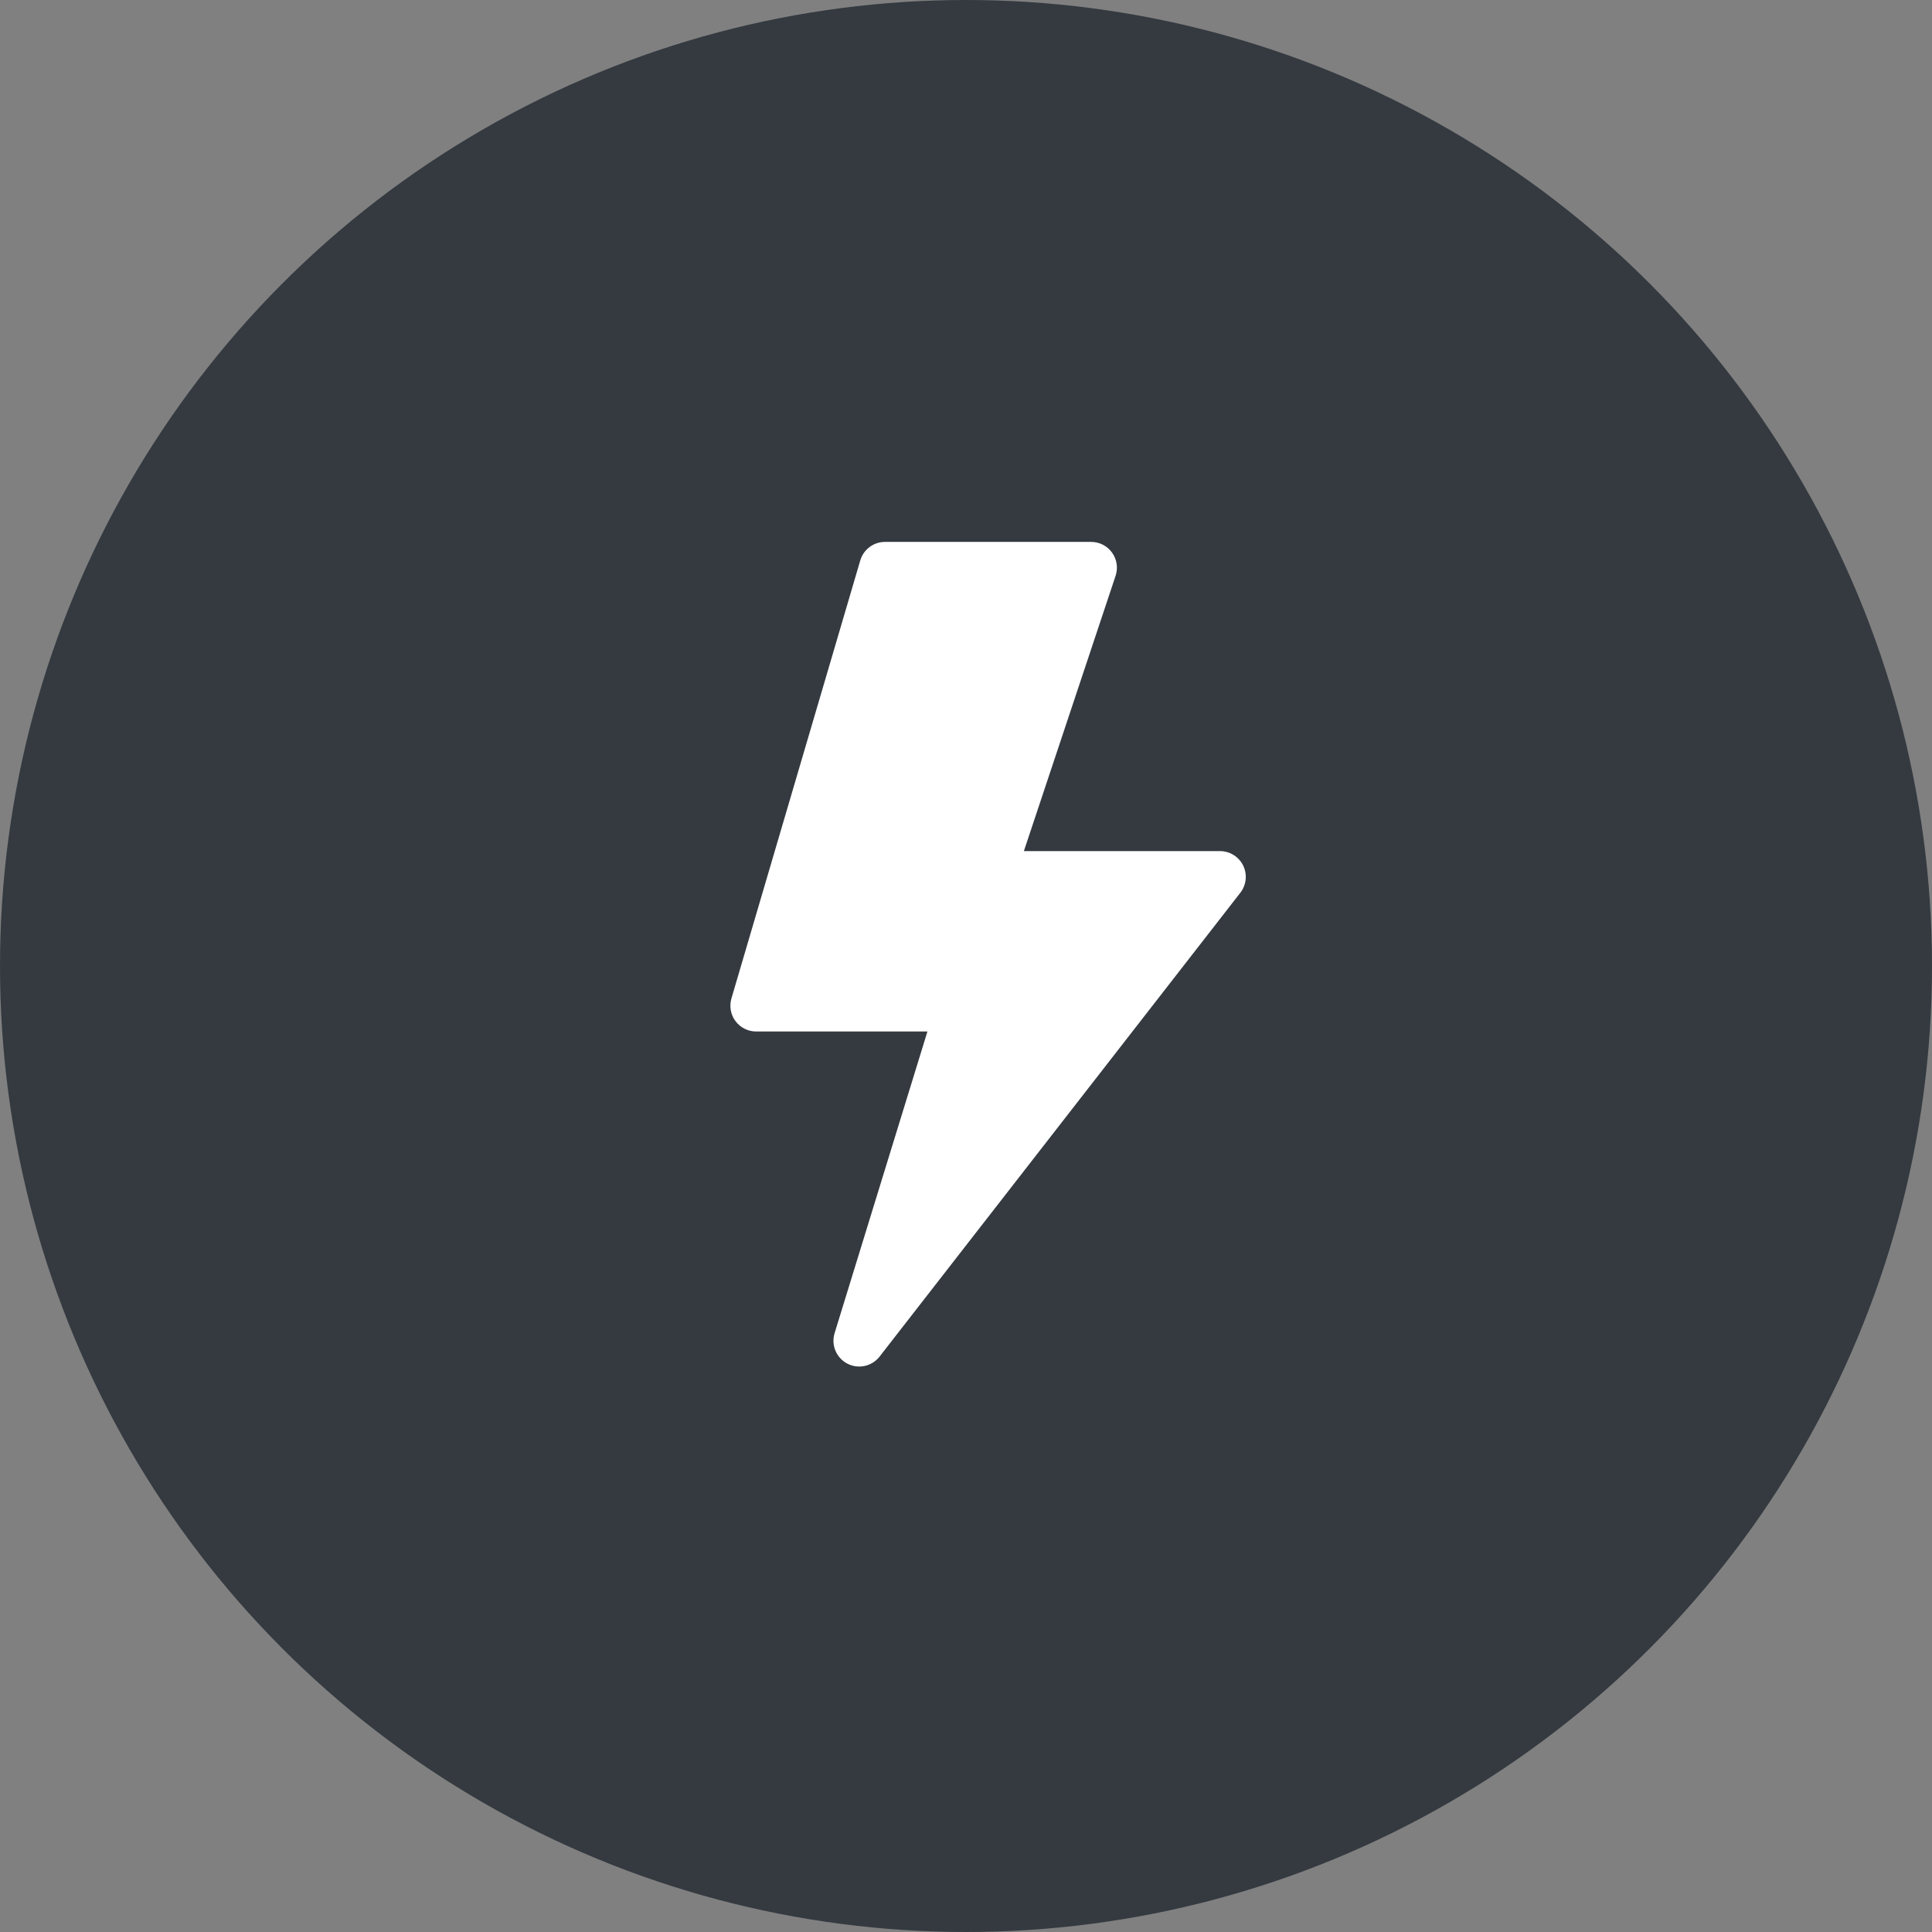
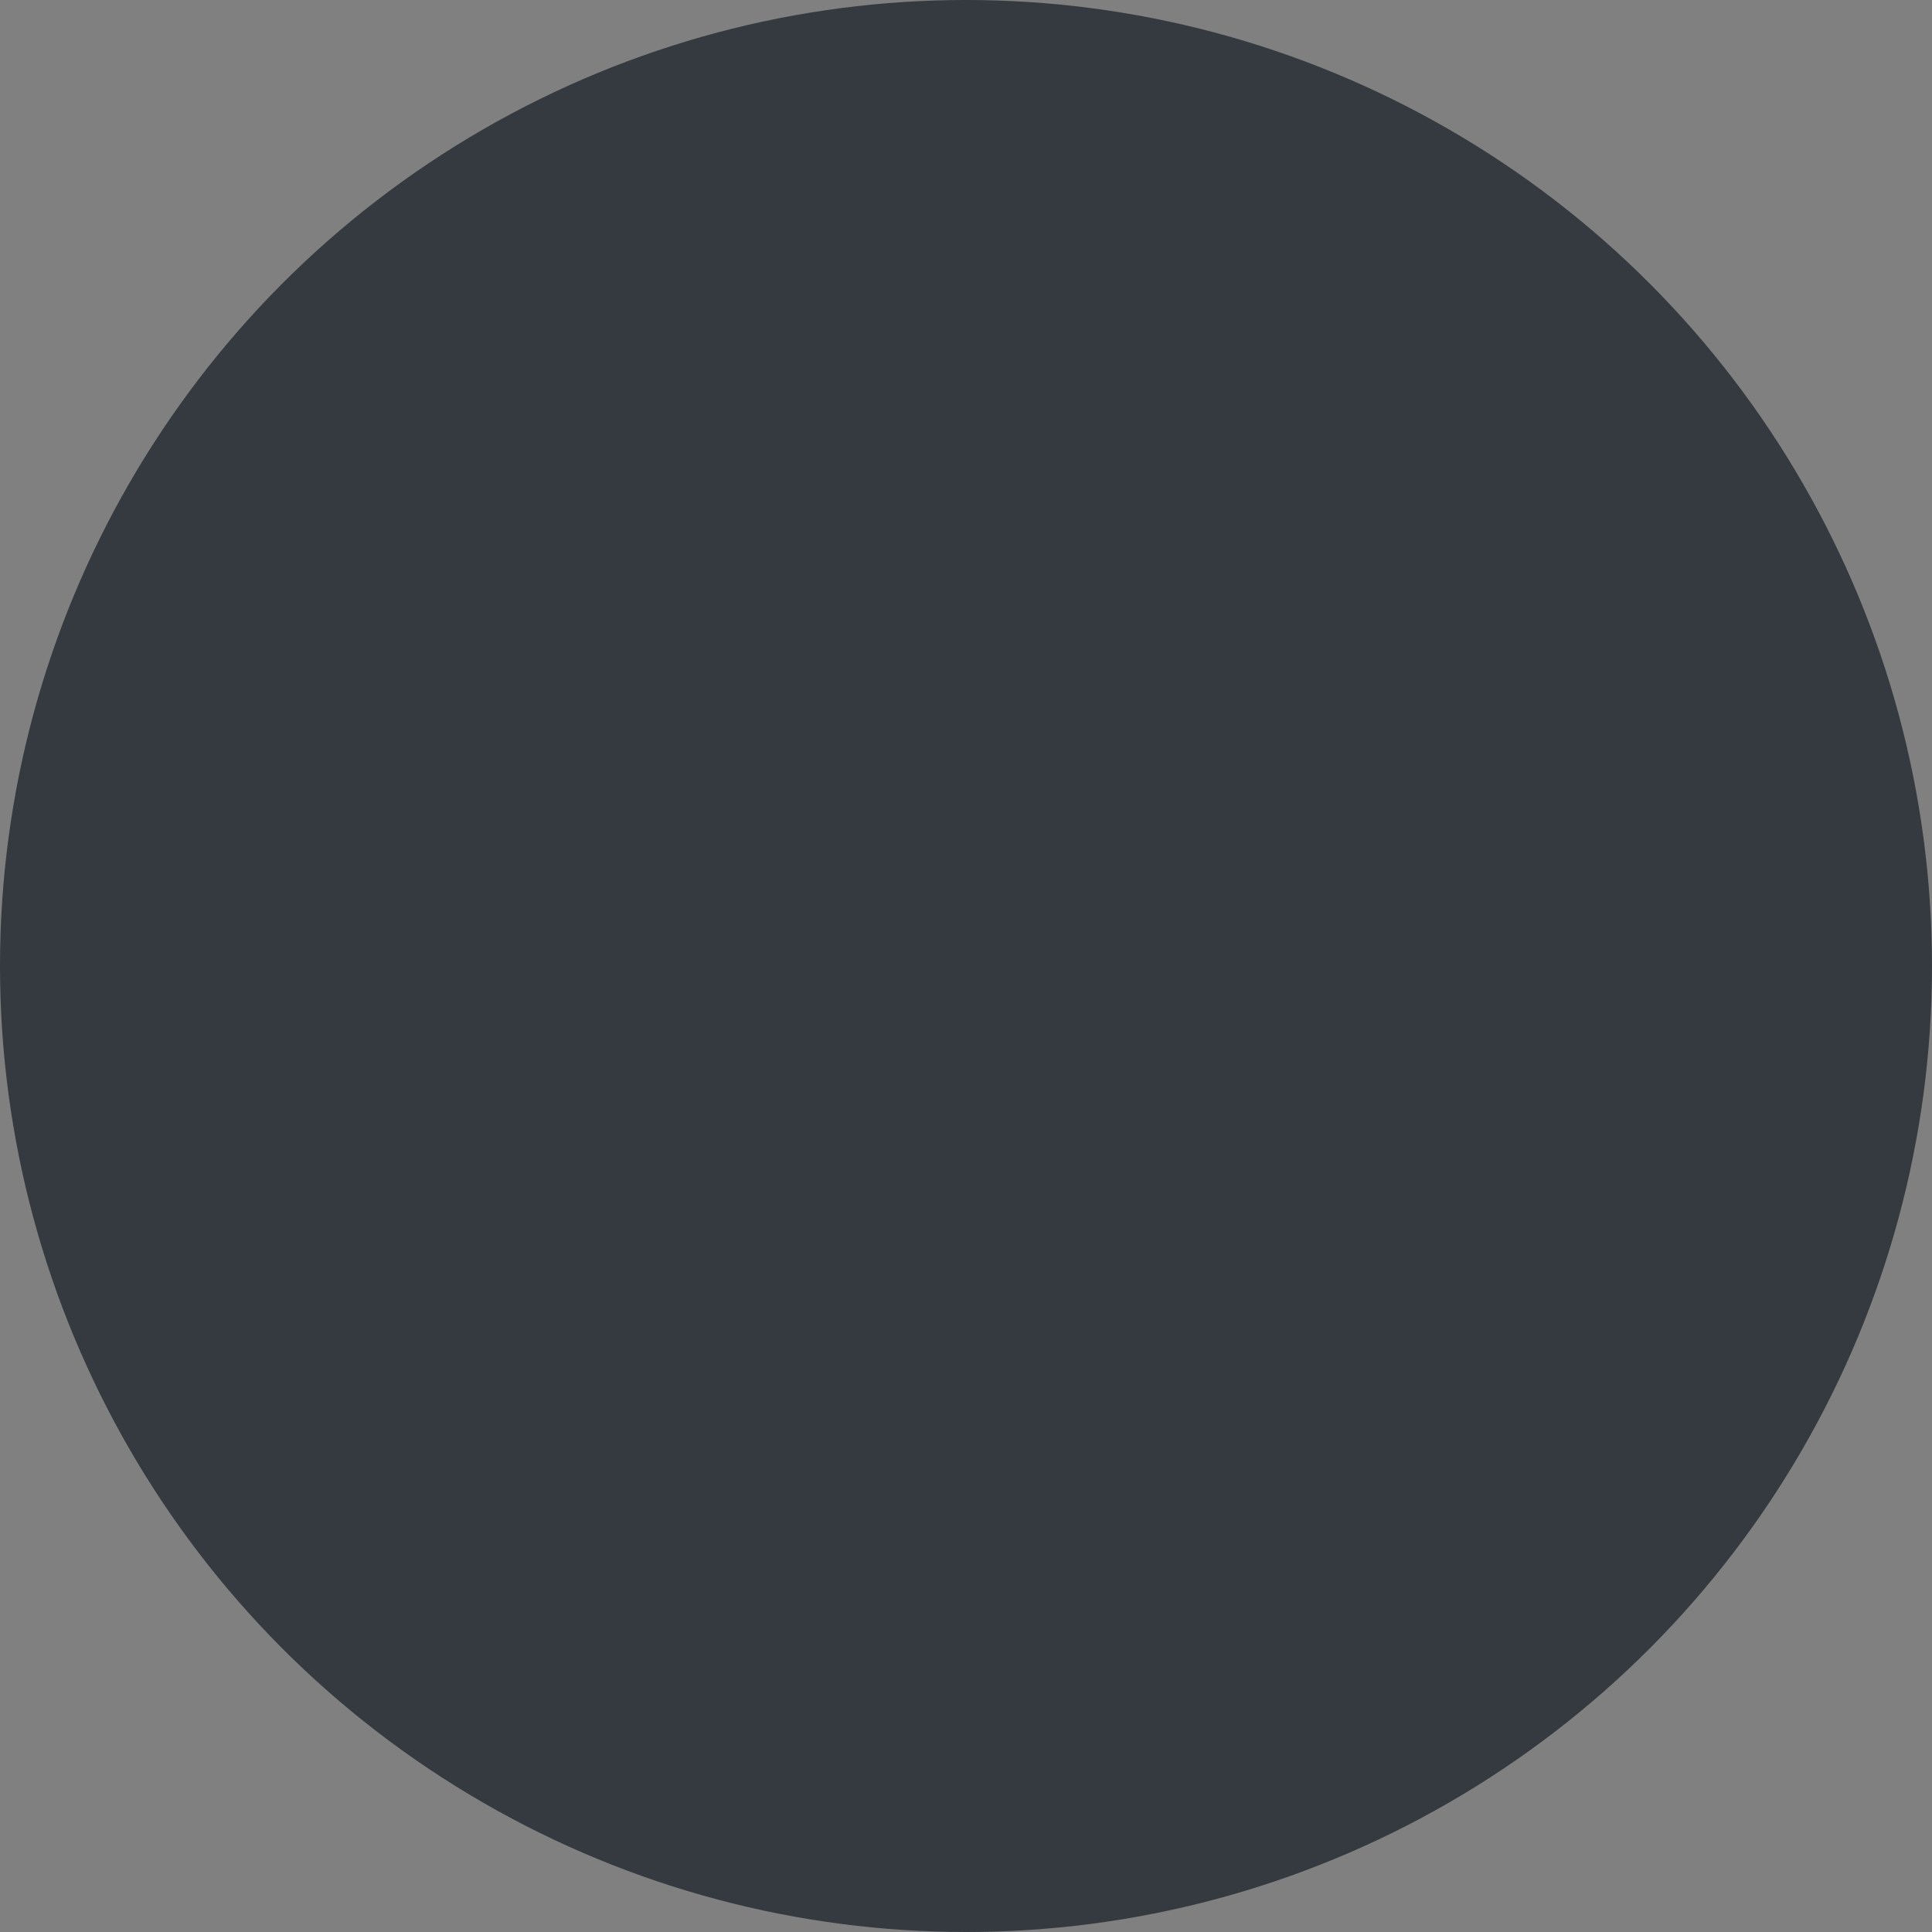
<svg xmlns="http://www.w3.org/2000/svg" width="82" height="82" viewBox="0 0 82 82" fill="none">
  <rect x="0" y="0" width="82" height="82" fill="#808080" stroke="none" />
  <circle cx="41" cy="41" r="41" fill="#343A40" />
-   <path d="M36.513 23.785C36.58 23.558 36.718 23.359 36.907 23.218C37.096 23.076 37.326 23 37.563 23H46.312C46.485 23 46.656 23.041 46.81 23.12C46.964 23.199 47.098 23.314 47.199 23.454C47.3 23.595 47.367 23.758 47.393 23.929C47.419 24.1 47.404 24.275 47.349 24.439L43.456 36.124H51.781C51.986 36.124 52.186 36.181 52.36 36.29C52.534 36.398 52.674 36.553 52.764 36.737C52.854 36.921 52.89 37.127 52.869 37.33C52.848 37.534 52.77 37.728 52.645 37.889L37.333 57.576C37.176 57.778 36.953 57.919 36.703 57.974C36.453 58.029 36.191 57.995 35.964 57.877C35.736 57.758 35.558 57.564 35.459 57.328C35.36 57.091 35.348 56.828 35.423 56.583L39.363 43.78H32.094C31.924 43.78 31.757 43.741 31.605 43.664C31.452 43.589 31.32 43.478 31.218 43.342C31.116 43.206 31.047 43.048 31.017 42.88C30.987 42.713 30.996 42.541 31.044 42.378L36.513 23.785Z" fill="white" />
</svg>